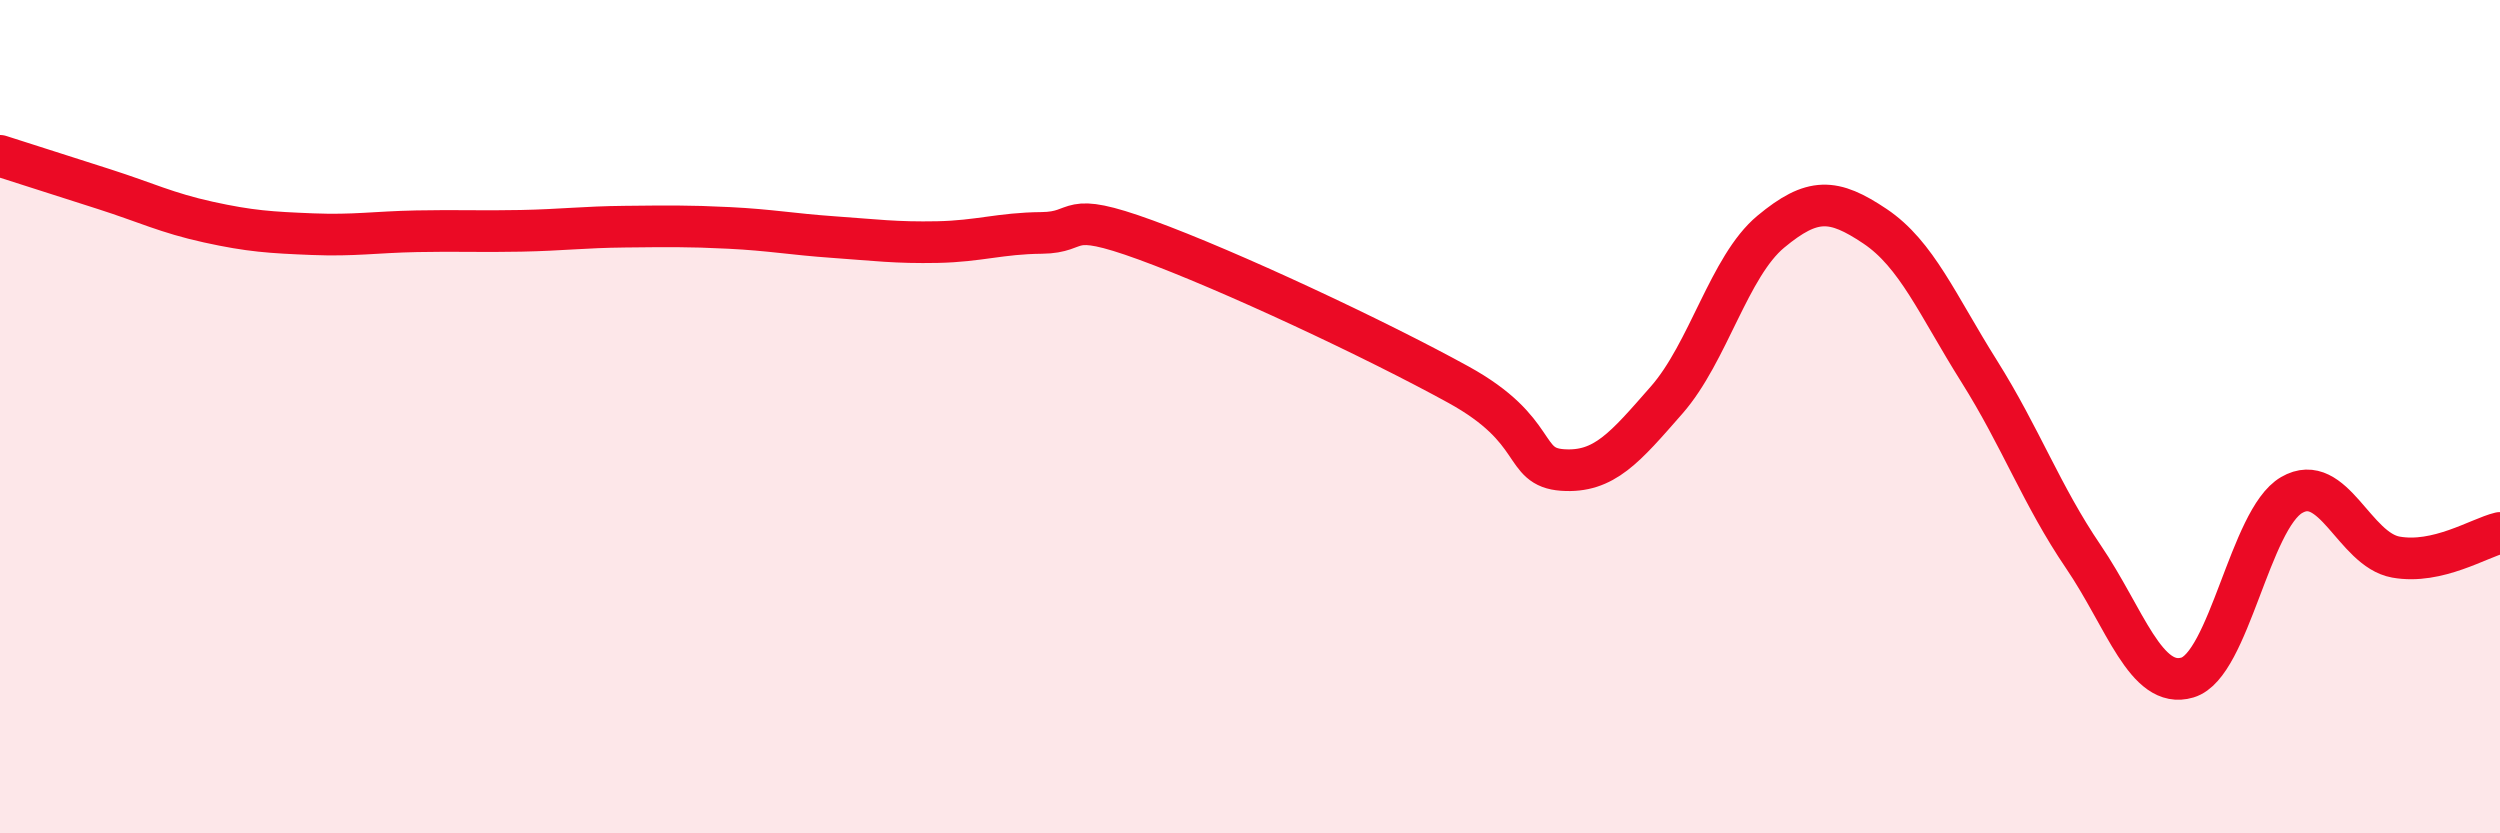
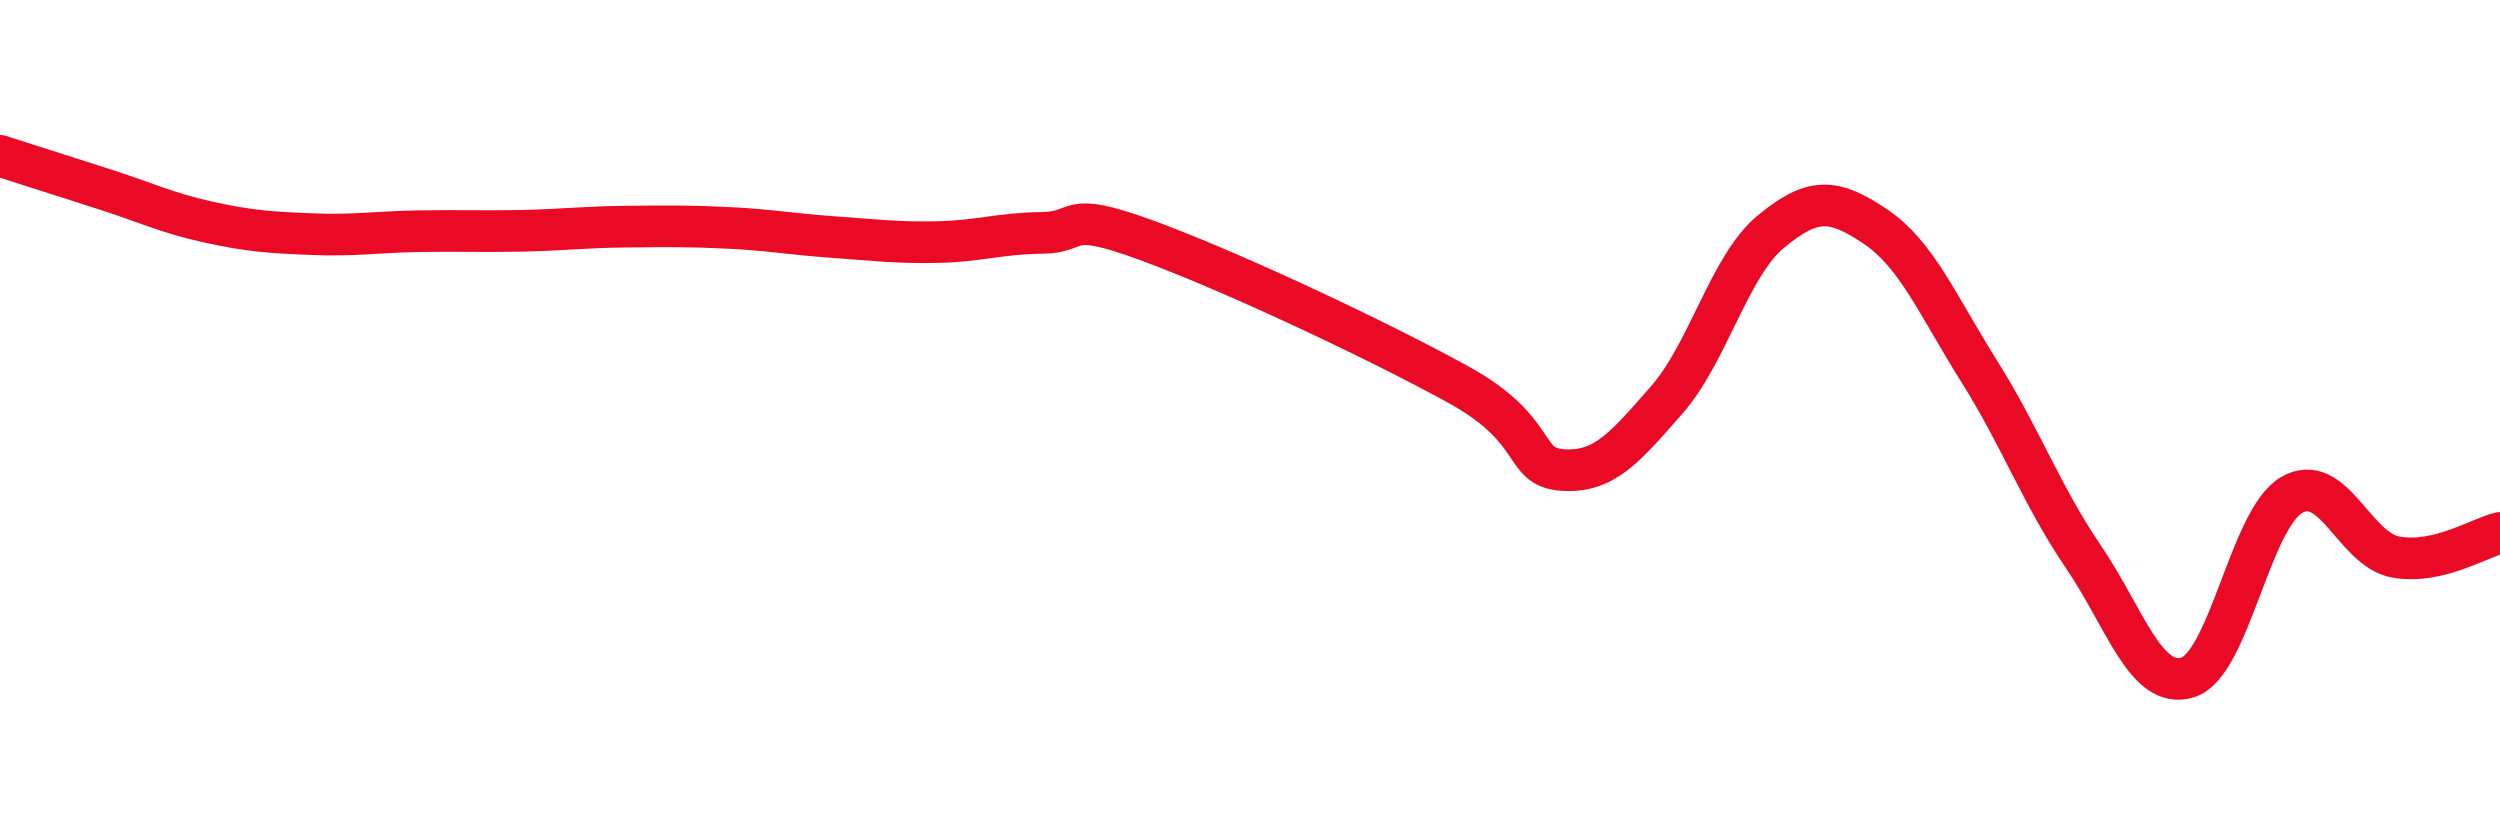
<svg xmlns="http://www.w3.org/2000/svg" width="60" height="20" viewBox="0 0 60 20">
-   <path d="M 0,3.74 C 0.5,3.9 1.5,4.22 2.5,4.54 C 3.5,4.86 4,5.11 5,5.33 C 6,5.55 6.5,5.58 7.5,5.62 C 8.5,5.66 9,5.57 10,5.55 C 11,5.53 11.5,5.56 12.5,5.54 C 13.5,5.52 14,5.45 15,5.44 C 16,5.43 16.5,5.42 17.5,5.47 C 18.5,5.52 19,5.62 20,5.69 C 21,5.76 21.5,5.83 22.5,5.81 C 23.5,5.79 24,5.6 25,5.59 C 26,5.58 25.5,5.03 27.5,5.76 C 29.5,6.49 33,8.13 35,9.23 C 37,10.33 36.5,11.21 37.5,11.28 C 38.5,11.35 39,10.74 40,9.6 C 41,8.46 41.5,6.39 42.5,5.56 C 43.5,4.73 44,4.76 45,5.43 C 46,6.1 46.5,7.32 47.5,8.91 C 48.5,10.5 49,11.89 50,13.36 C 51,14.83 51.5,16.56 52.5,16.26 C 53.5,15.96 54,12.46 55,11.88 C 56,11.3 56.5,13.19 57.5,13.37 C 58.5,13.55 59.5,12.91 60,12.79L60 20L0 20Z" fill="#EB0A25" opacity="0.1" stroke-linecap="round" stroke-linejoin="round" />
  <path d="M 0,3.74 C 0.5,3.9 1.5,4.22 2.5,4.54 C 3.5,4.86 4,5.11 5,5.33 C 6,5.55 6.5,5.58 7.5,5.62 C 8.5,5.66 9,5.57 10,5.55 C 11,5.53 11.5,5.56 12.5,5.54 C 13.5,5.52 14,5.45 15,5.44 C 16,5.43 16.5,5.42 17.5,5.47 C 18.5,5.52 19,5.62 20,5.69 C 21,5.76 21.5,5.83 22.5,5.81 C 23.5,5.79 24,5.6 25,5.59 C 26,5.58 25.5,5.03 27.5,5.76 C 29.5,6.49 33,8.13 35,9.23 C 37,10.33 36.5,11.21 37.5,11.28 C 38.5,11.35 39,10.74 40,9.6 C 41,8.46 41.5,6.39 42.5,5.56 C 43.5,4.73 44,4.76 45,5.43 C 46,6.1 46.5,7.32 47.5,8.91 C 48.5,10.5 49,11.89 50,13.36 C 51,14.83 51.5,16.56 52.5,16.26 C 53.5,15.96 54,12.46 55,11.88 C 56,11.3 56.5,13.19 57.5,13.37 C 58.5,13.55 59.5,12.91 60,12.79" stroke="#EB0A25" stroke-width="1" fill="none" stroke-linecap="round" stroke-linejoin="round" />
</svg>